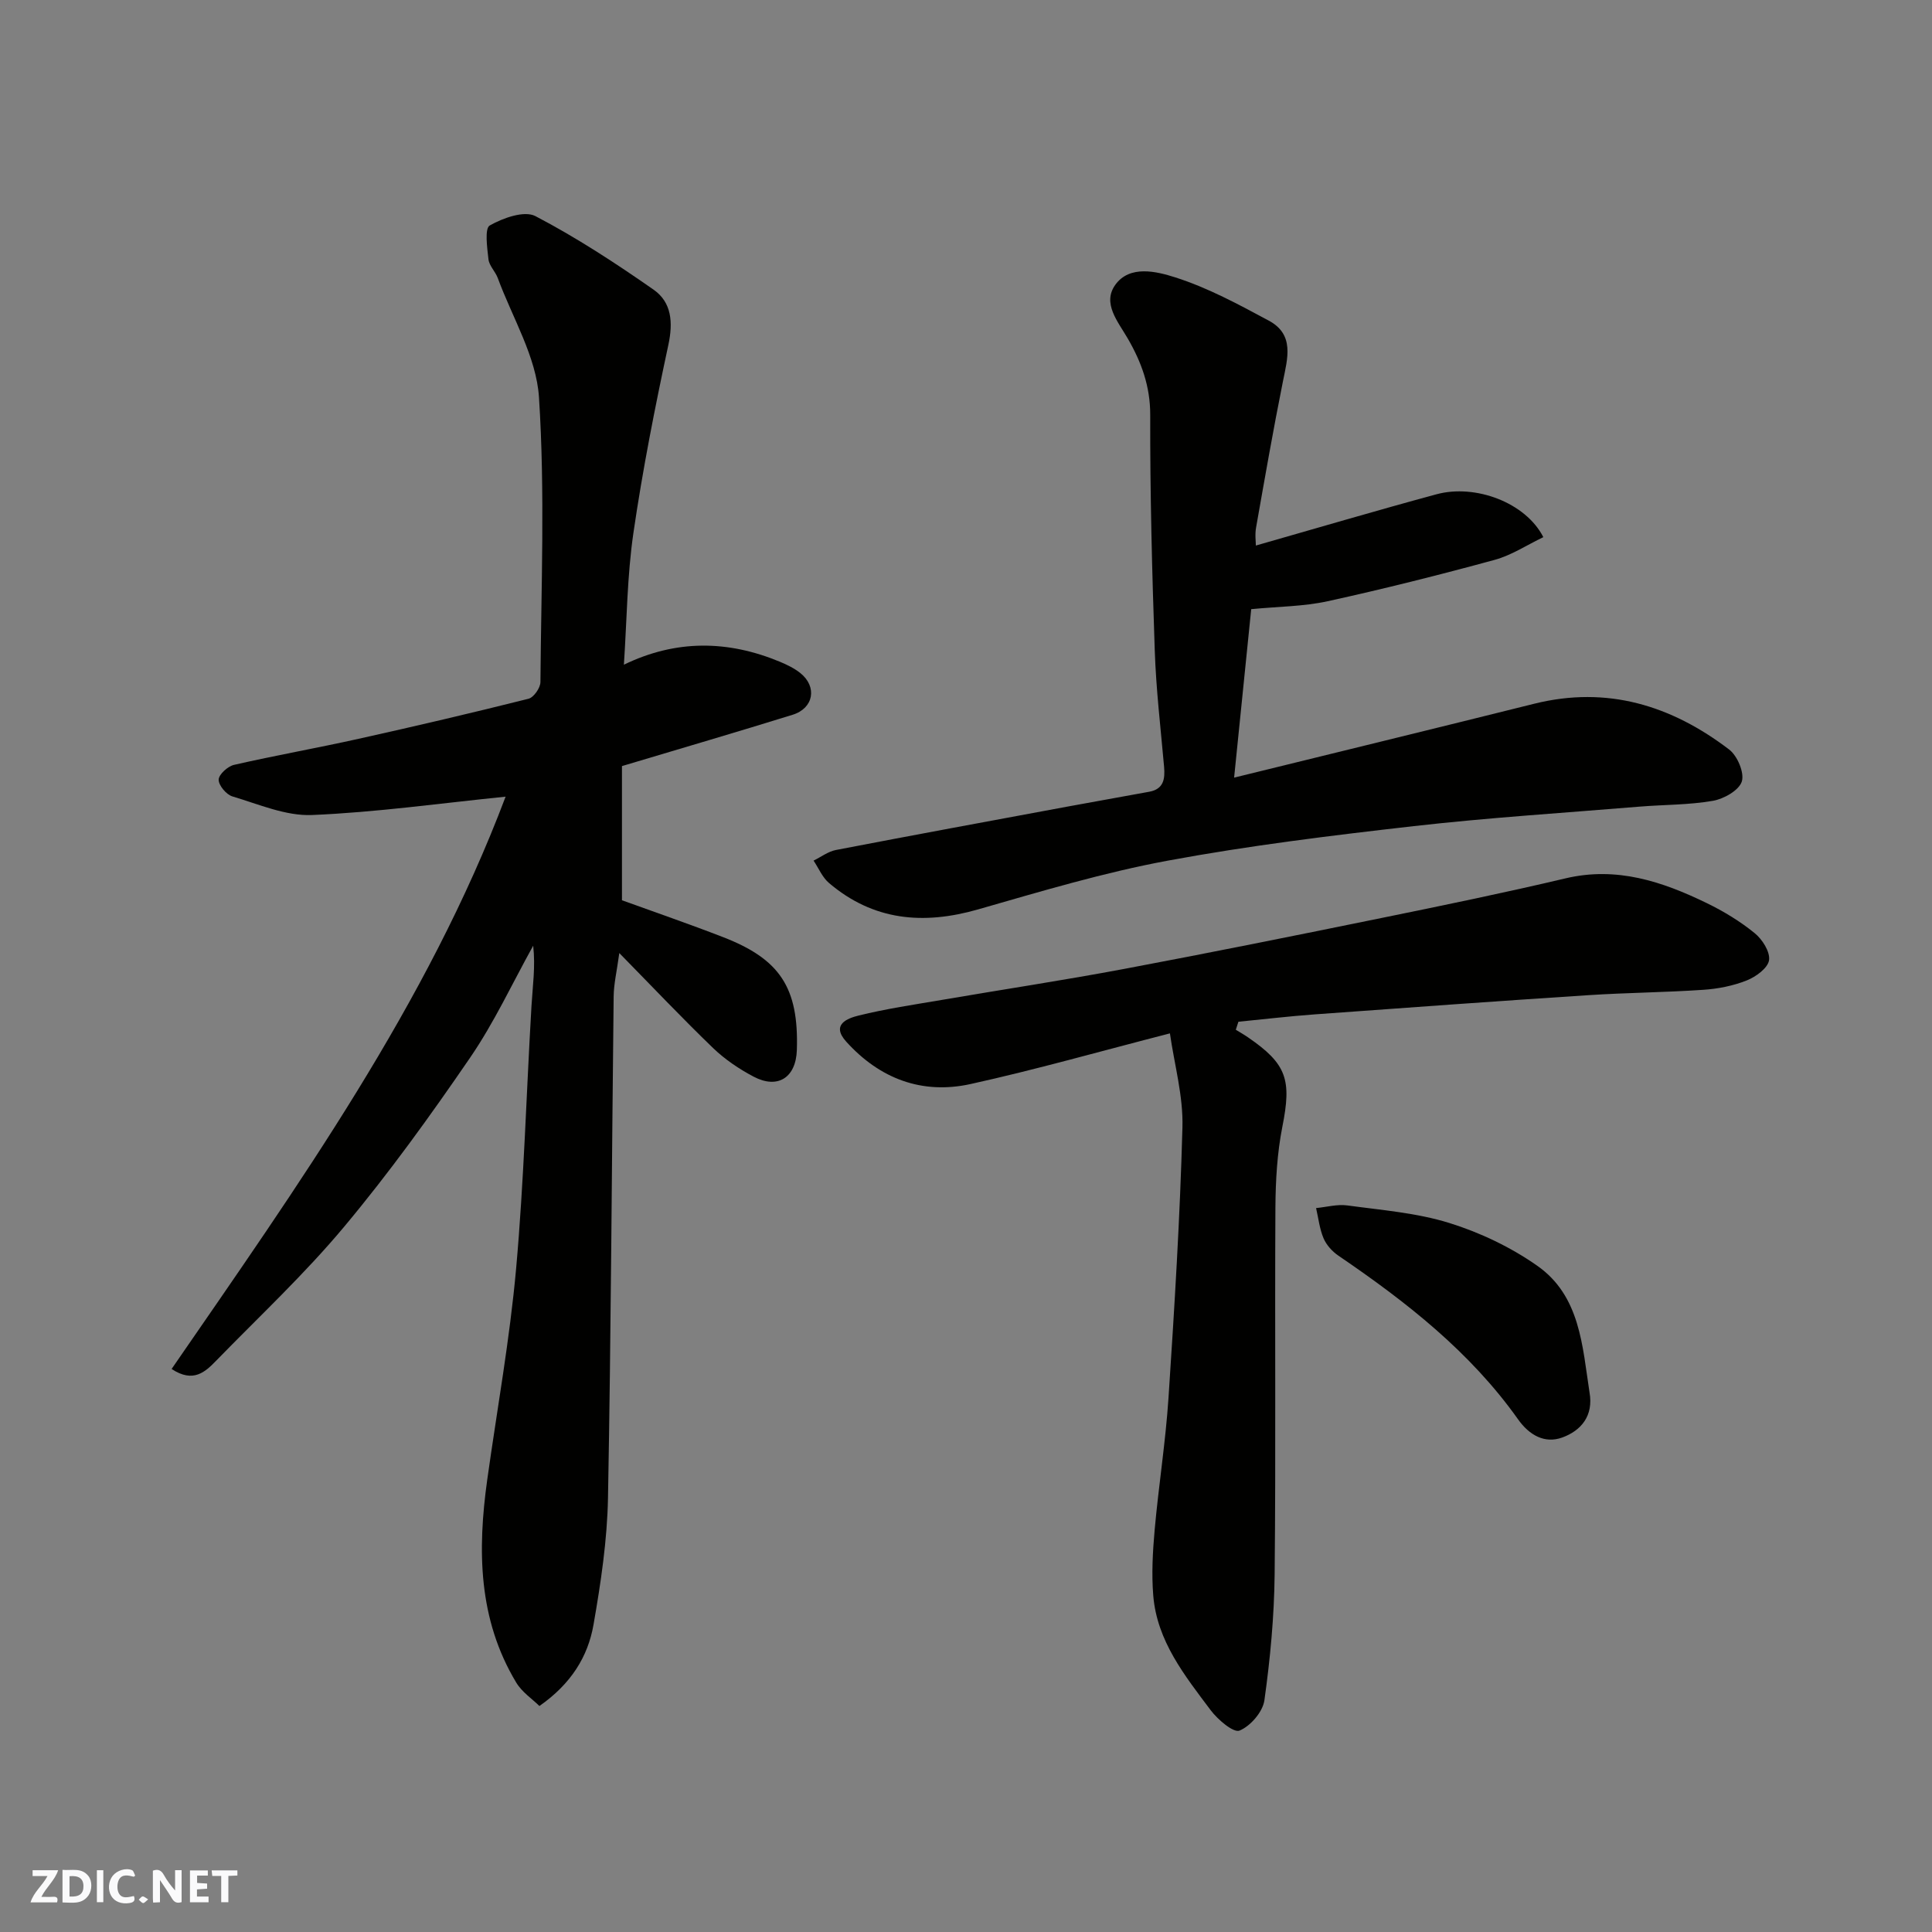
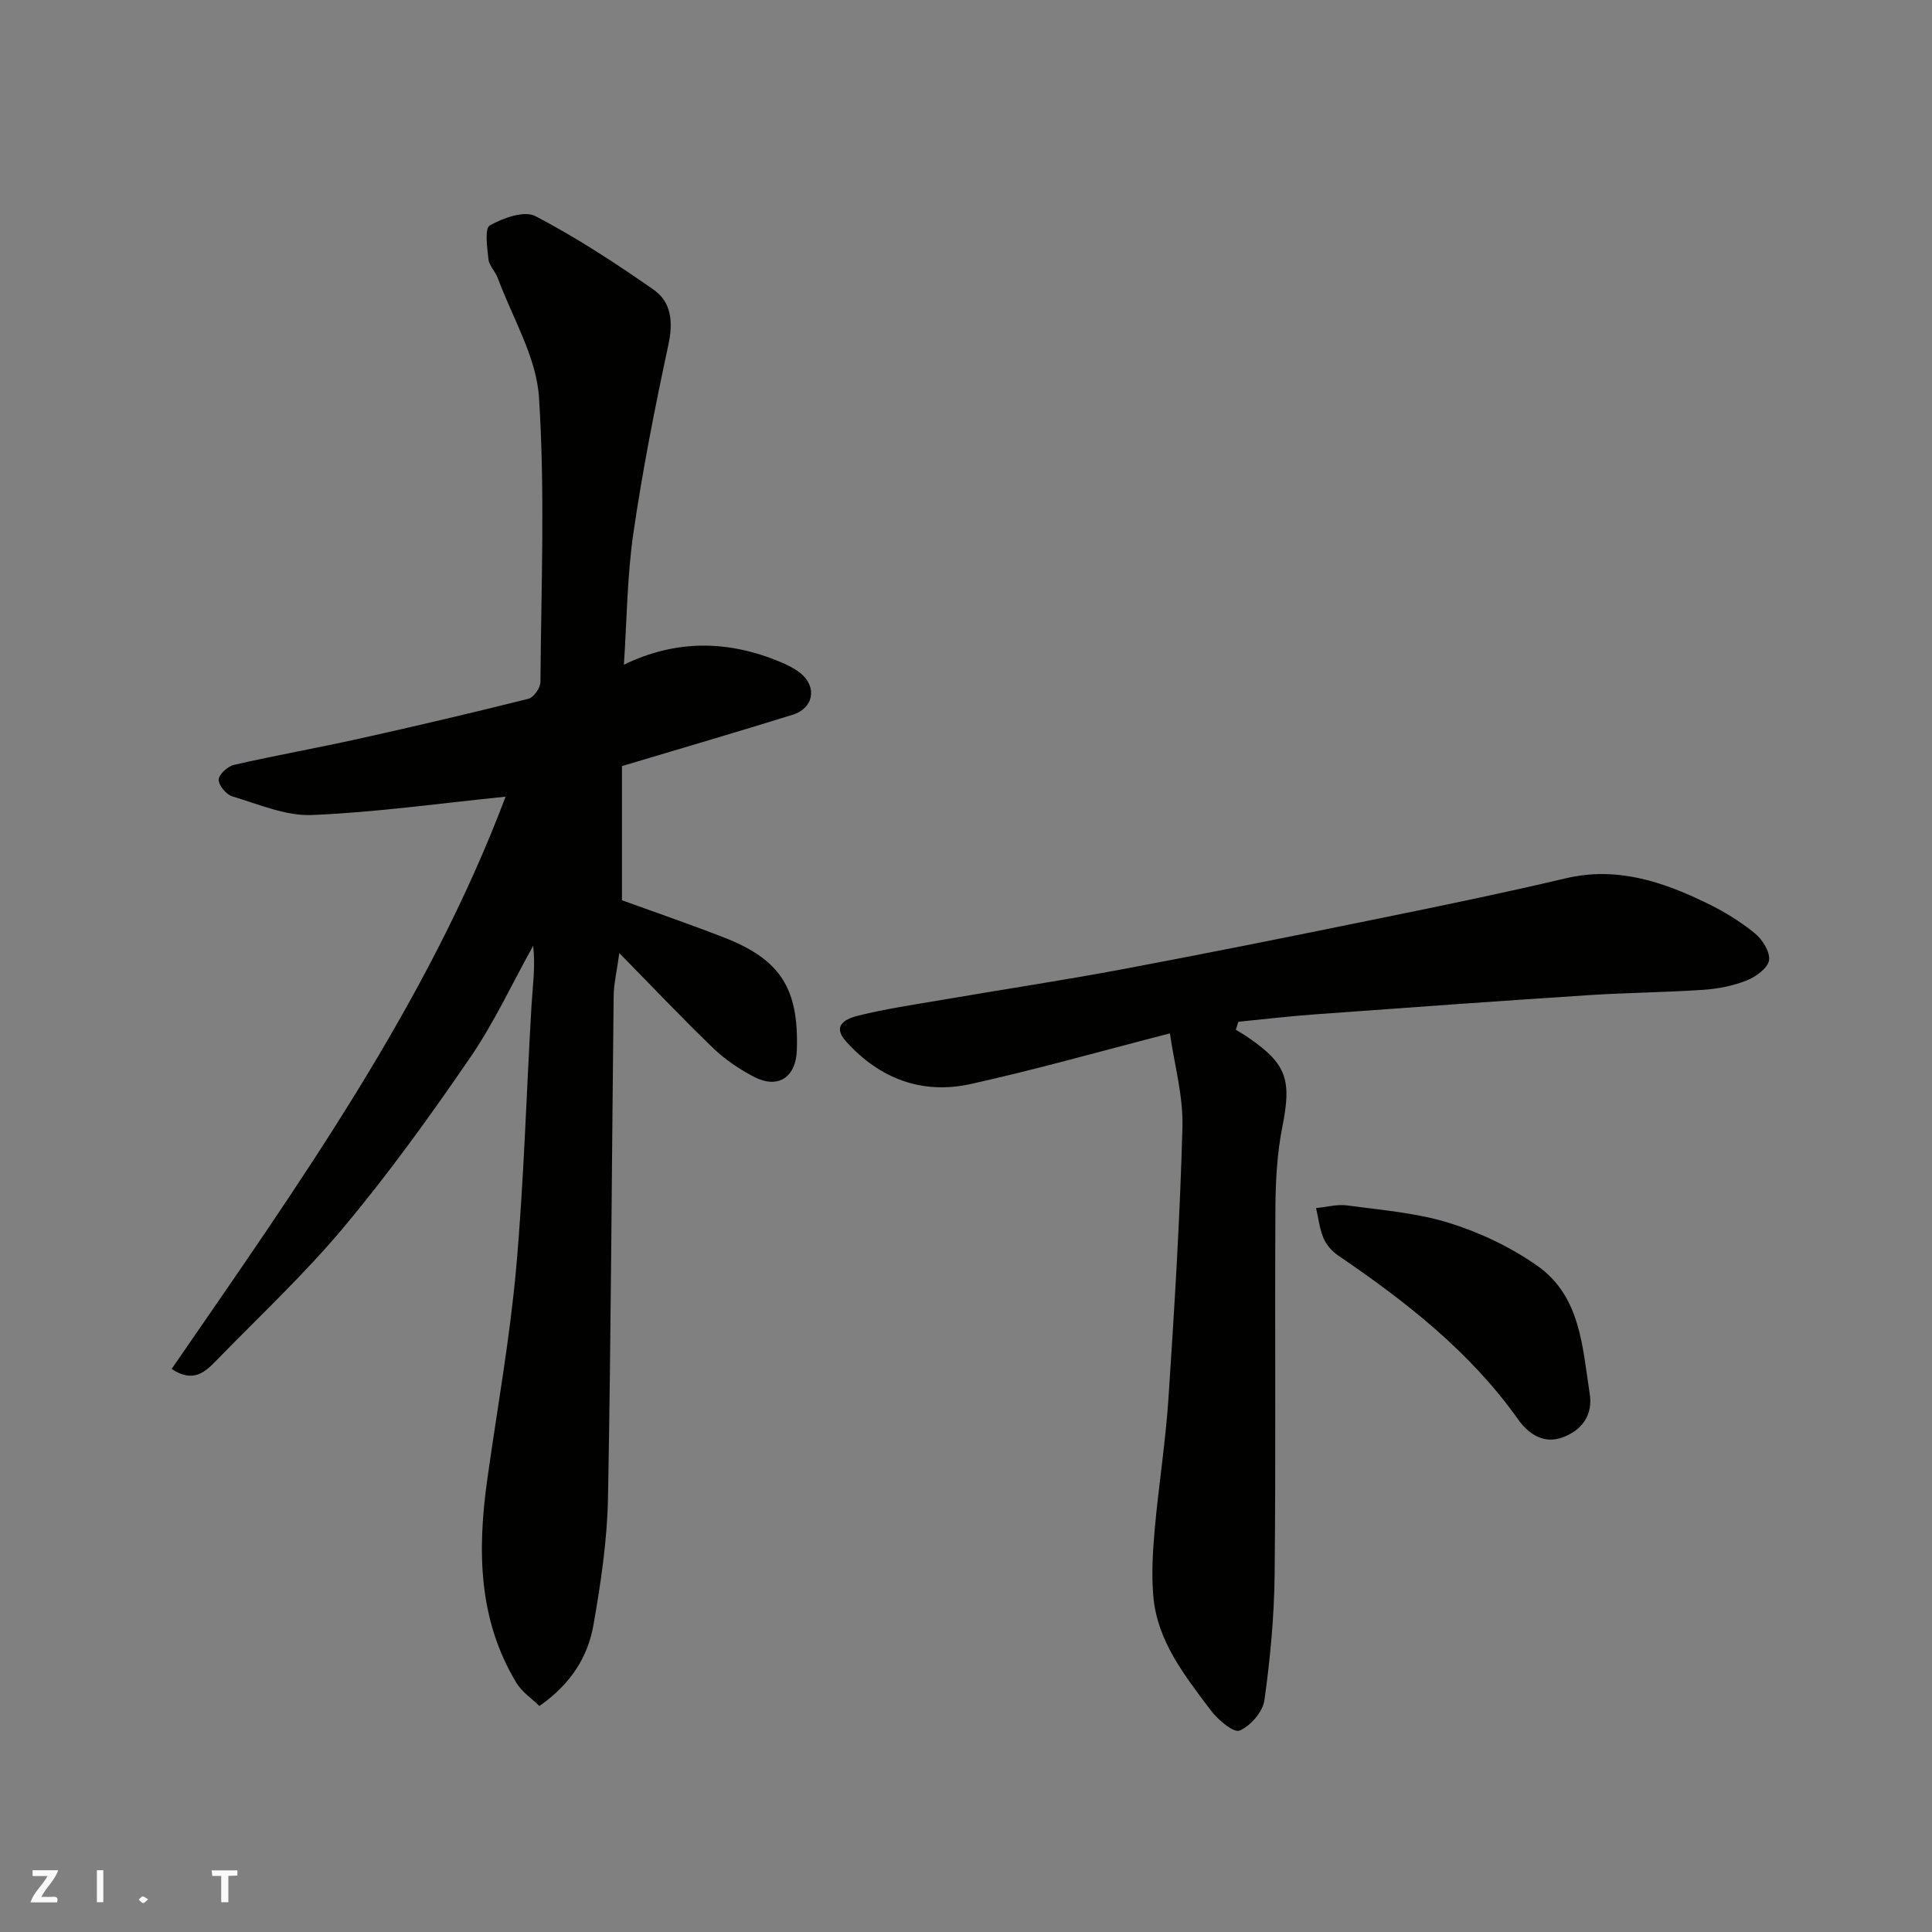
<svg xmlns="http://www.w3.org/2000/svg" enable-background="new 0 0 400 400" viewBox="0 0 400 400">
  <rect x="0" y="0" width="400" height="400" fill="#808080" stroke="none" />
  <g fill="#fafafb">
-     <path d="m37.59 393.81c-.92.31-1.52.05-2-.78-.7-1.2-1.52-2.34-2.47-3.78v4.59c-.55.03-.95.05-1.41.07-.03-.37-.06-.64-.06-.91 0-1.91 0-3.81 0-5.7 1.13-.41 1.77-.03 2.29.91.62 1.11 1.38 2.14 2.31 3.19v-4.2h1.35v6.61z" />
-     <path d="m12.94 393.88v-6.75c1.9.19 3.93-.54 5.37 1.29.8 1.01.78 2.88.03 3.97-1.37 1.97-3.4 1.51-5.4 1.49m1.45-1.22c2.04.12 2.92-.58 2.89-2.21-.03-1.51-.98-2.19-2.89-2z" />
    <path d="m11.81 393.87h-5.49c.68-2.18 2.47-3.48 3.51-5.45h-3.08v-1.21h5.29c-.71 2.13-2.44 3.48-3.47 5.51.86 0 1.63.04 2.39-.01.79-.05 1.14.21.85 1.16" />
-     <path d="m39.33 393.86v-6.61h3.7v1.07h-2.22v1.52c.68.04 1.34.09 2.07.13v1.07c-.72.05-1.38.09-2.1.14v1.48h2.4v1.19h-3.85z" />
-     <path d="m27.71 388.56c-1.15-.3-2.46-.61-3.1.64-.37.73-.41 1.93-.06 2.67.63 1.35 1.99.93 3.17.68.35.94-.01 1.32-.93 1.46-1.62.25-3.05-.27-3.76-1.48-.73-1.24-.6-3.03.31-4.17.88-1.11 2.71-1.7 4-1.16.32.13.44.74.65 1.12-.1.08-.19.16-.28.24" />
    <path d="m49.15 387.24v1.07c-.59.02-1.17.05-1.87.08v5.44h-1.48v-5.44h-1.85c-.05-.4-.08-.73-.13-1.15z" />
    <path d="m20.06 387.21h1.33v6.62h-1.33z" />
    <path d="m30.68 393.25c-.49.38-.8.79-1.05.76-.32-.05-.6-.45-.9-.7.26-.24.51-.64.8-.67.29-.04.62.3 1.15.61" />
  </g>
  <path d="m35.53 283.43c26.24-38.09 52.95-75.53 69.15-118.49-13.45 1.36-26.74 3.24-40.07 3.8-5.45.23-11.06-2.24-16.49-3.85-1.26-.37-2.86-2.28-2.85-3.46.01-1.07 1.87-2.77 3.17-3.07 8.57-1.96 17.23-3.49 25.81-5.4 11.76-2.61 23.49-5.36 35.17-8.29 1.08-.27 2.47-2.26 2.47-3.46.15-19.66.97-39.38-.3-58.95-.54-8.38-5.51-16.48-8.53-24.69-.5-1.36-1.78-2.54-1.93-3.89-.27-2.4-.82-6.39.27-7 2.74-1.55 7.14-3.13 9.44-1.94 8.49 4.43 16.58 9.72 24.46 15.22 3.77 2.63 4.08 6.78 3.07 11.48-2.77 12.9-5.33 25.87-7.23 38.91-1.3 8.91-1.35 18-1.97 27.27 10.76-5.23 21.52-5.09 32.3-.61 1.48.62 2.99 1.35 4.23 2.34 3.53 2.83 2.78 7.27-1.58 8.63-11.49 3.57-23.03 6.94-35.35 10.63v27.78c6.7 2.43 13.9 4.9 20.98 7.65 11.66 4.53 15.65 10.37 15.23 23.35-.19 5.76-3.98 8.14-8.95 5.52-3-1.58-5.93-3.56-8.37-5.9-6.34-6.11-12.4-12.51-19.44-19.69-.51 3.77-1.14 6.36-1.17 8.97-.4 34.59-.53 69.18-1.17 103.77-.16 8.79-1.48 17.62-3 26.31-1.15 6.61-4.64 12.26-11.2 16.84-1.45-1.44-3.61-2.86-4.81-4.87-7.89-13.12-8.03-27.42-5.99-42 2.04-14.57 4.67-29.09 5.98-43.73 1.62-18.08 2.11-36.25 3.18-54.38.24-4.06.84-8.1.35-12.43-4.31 7.76-8.07 15.9-13.06 23.18-8.21 11.99-16.74 23.83-26.05 34.97-8.17 9.79-17.56 18.56-26.48 27.72-2.3 2.37-4.77 4.74-9.27 1.76z" fill="#010100" />
-   <path d="m260.01 112.95c12.79-3.65 25.07-7.28 37.42-10.62 8.04-2.17 18.46 1.73 22.1 8.88-3.37 1.61-6.57 3.75-10.1 4.71-11.45 3.12-22.97 6.02-34.56 8.56-4.98 1.09-10.2 1.09-15.82 1.64-1.11 10.9-2.3 22.61-3.54 34.88 20.95-5.15 41.56-10.17 62.14-15.3 15.11-3.76 28.39.36 40.35 9.48 1.71 1.3 3.2 4.83 2.62 6.63-.59 1.83-3.72 3.6-5.98 3.99-5.01.87-10.17.79-15.26 1.21-15.56 1.29-31.16 2.27-46.67 4.03-17.05 1.94-34.13 4.03-51 7.16-13.24 2.46-26.23 6.36-39.2 10.08-11.33 3.25-21.69 2.35-30.88-5.47-1.38-1.17-2.14-3.07-3.19-4.63 1.54-.75 3.01-1.89 4.64-2.2 15.99-3.08 32.01-6.03 48.02-9 5.61-1.04 11.23-2.02 16.85-3.06 2.98-.55 3.28-2.65 3.06-5.18-.71-8.02-1.66-16.04-1.93-24.08-.56-16.25-.98-32.52-.94-48.78.01-5.92-1.84-10.94-4.64-15.78-2.06-3.55-5.33-7.31-2.59-11.13 2.98-4.16 8.56-2.77 12.36-1.56 6.75 2.14 13.14 5.6 19.43 8.98 5.35 2.88 3.88 7.77 2.93 12.51-2.02 10.05-3.78 20.16-5.56 30.25-.28 1.46-.06 2.98-.06 3.8z" fill="#010100" />
  <path d="m242.22 213.95c-14.51 3.73-27.81 7.52-41.28 10.49-10.04 2.21-18.8-1.1-25.73-8.77-3.24-3.58.3-4.85 2.55-5.41 5.69-1.41 11.51-2.26 17.3-3.25 12.55-2.15 25.14-4.05 37.65-6.4 17.93-3.37 35.82-6.98 53.7-10.63 12.61-2.57 25.21-5.17 37.73-8.13 10.58-2.5 20.02.65 29.23 5.13 3.5 1.7 6.91 3.77 9.92 6.22 1.58 1.28 3.23 3.88 2.97 5.61-.25 1.63-2.73 3.43-4.62 4.18-2.82 1.12-5.96 1.74-9 1.94-7.92.54-15.87.59-23.79 1.11-18.91 1.23-37.8 2.6-56.7 3.98-5.26.38-10.5 1.01-15.75 1.52-.18.55-.36 1.1-.54 1.66.85.52 1.72 1.01 2.54 1.58 8.05 5.52 9.03 8.81 7.1 18.49-1.08 5.45-1.4 11.13-1.44 16.71-.14 25.33.1 50.65-.16 75.98-.09 8.7-.91 17.45-2.12 26.07-.34 2.4-2.89 5.35-5.15 6.27-1.25.51-4.51-2.27-5.98-4.23-5.37-7.16-11.11-14.31-11.88-23.72-.37-4.5-.11-9.1.29-13.62.82-9.14 2.27-18.24 2.87-27.39 1.23-18.62 2.38-37.25 2.88-55.9.19-6.5-1.67-13.03-2.59-19.49z" fill="#010100" />
  <path d="m329.09 288.26c.87 4.87-1.74 7.94-5.64 9.36-3.65 1.33-6.84-.5-9.15-3.76-9.93-14-23.19-24.35-37.2-33.89-1.27-.86-2.48-2.2-3.07-3.59-.83-1.95-1.06-4.16-1.55-6.26 2.16-.21 4.37-.83 6.46-.55 7.09.97 14.37 1.53 21.14 3.64 6.39 1.99 12.72 5.01 18.19 8.85 8.91 6.25 9.34 16.63 10.82 26.2z" fill="#010100" />
</svg>